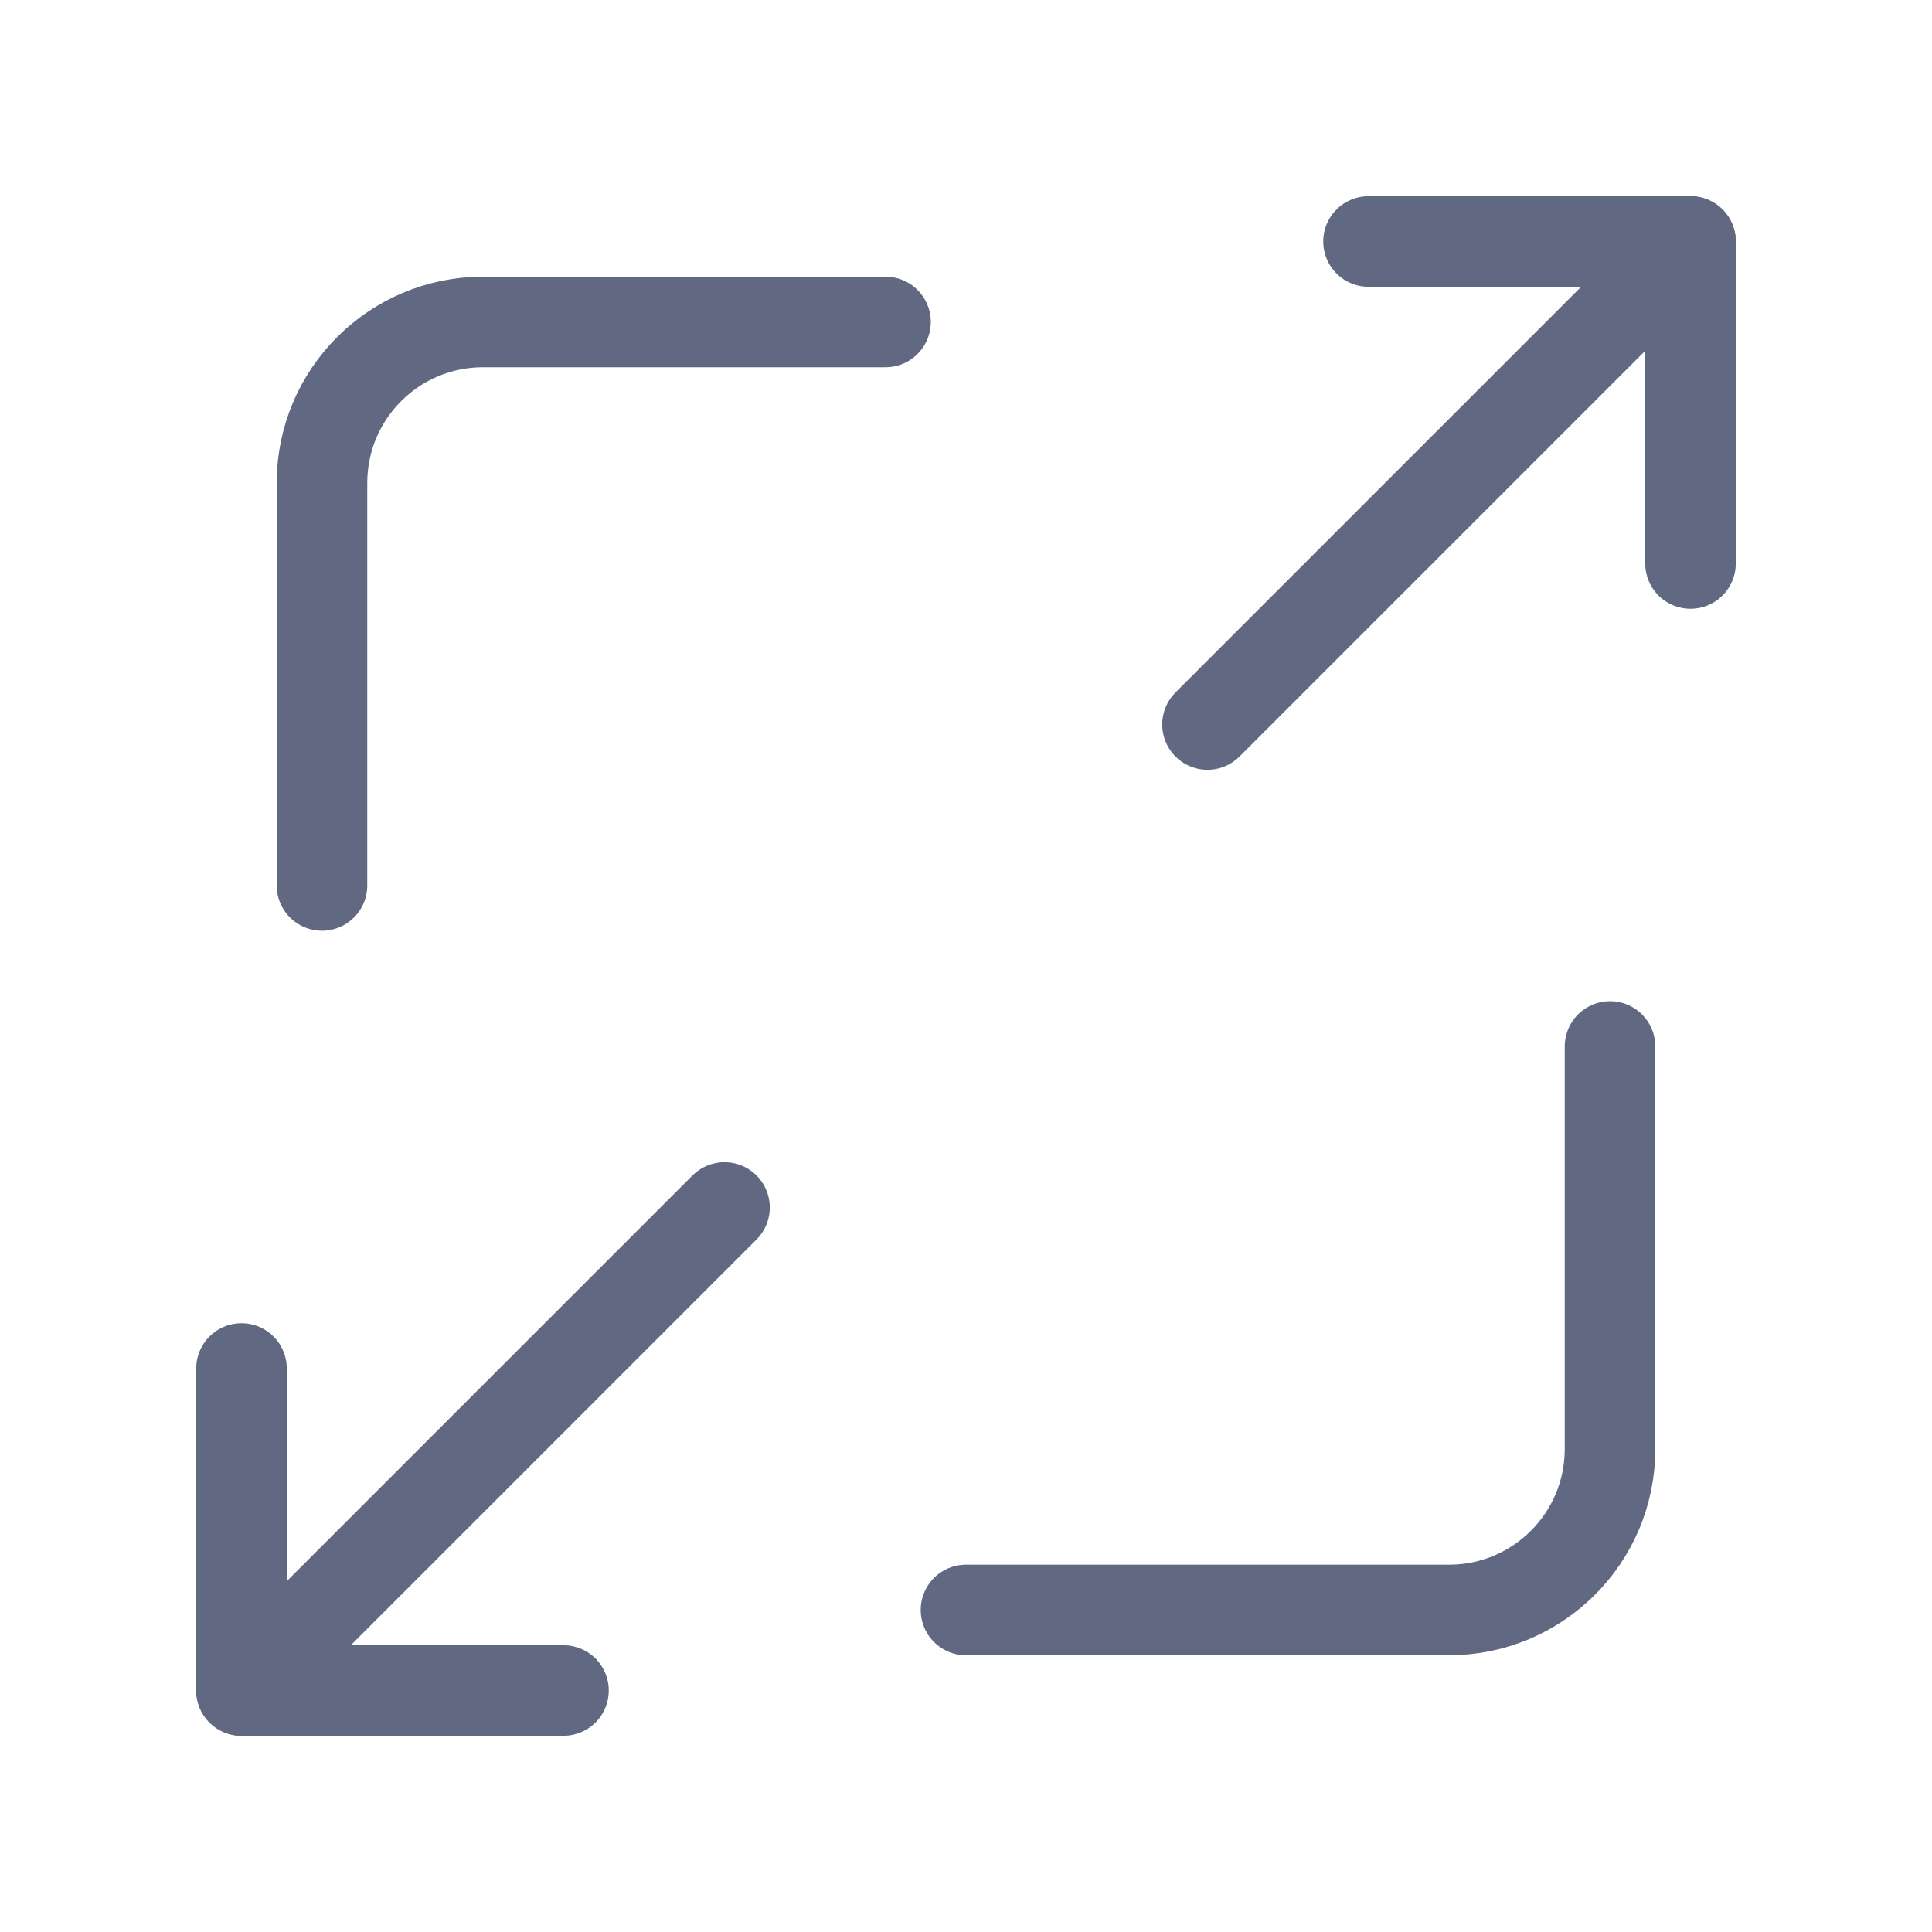
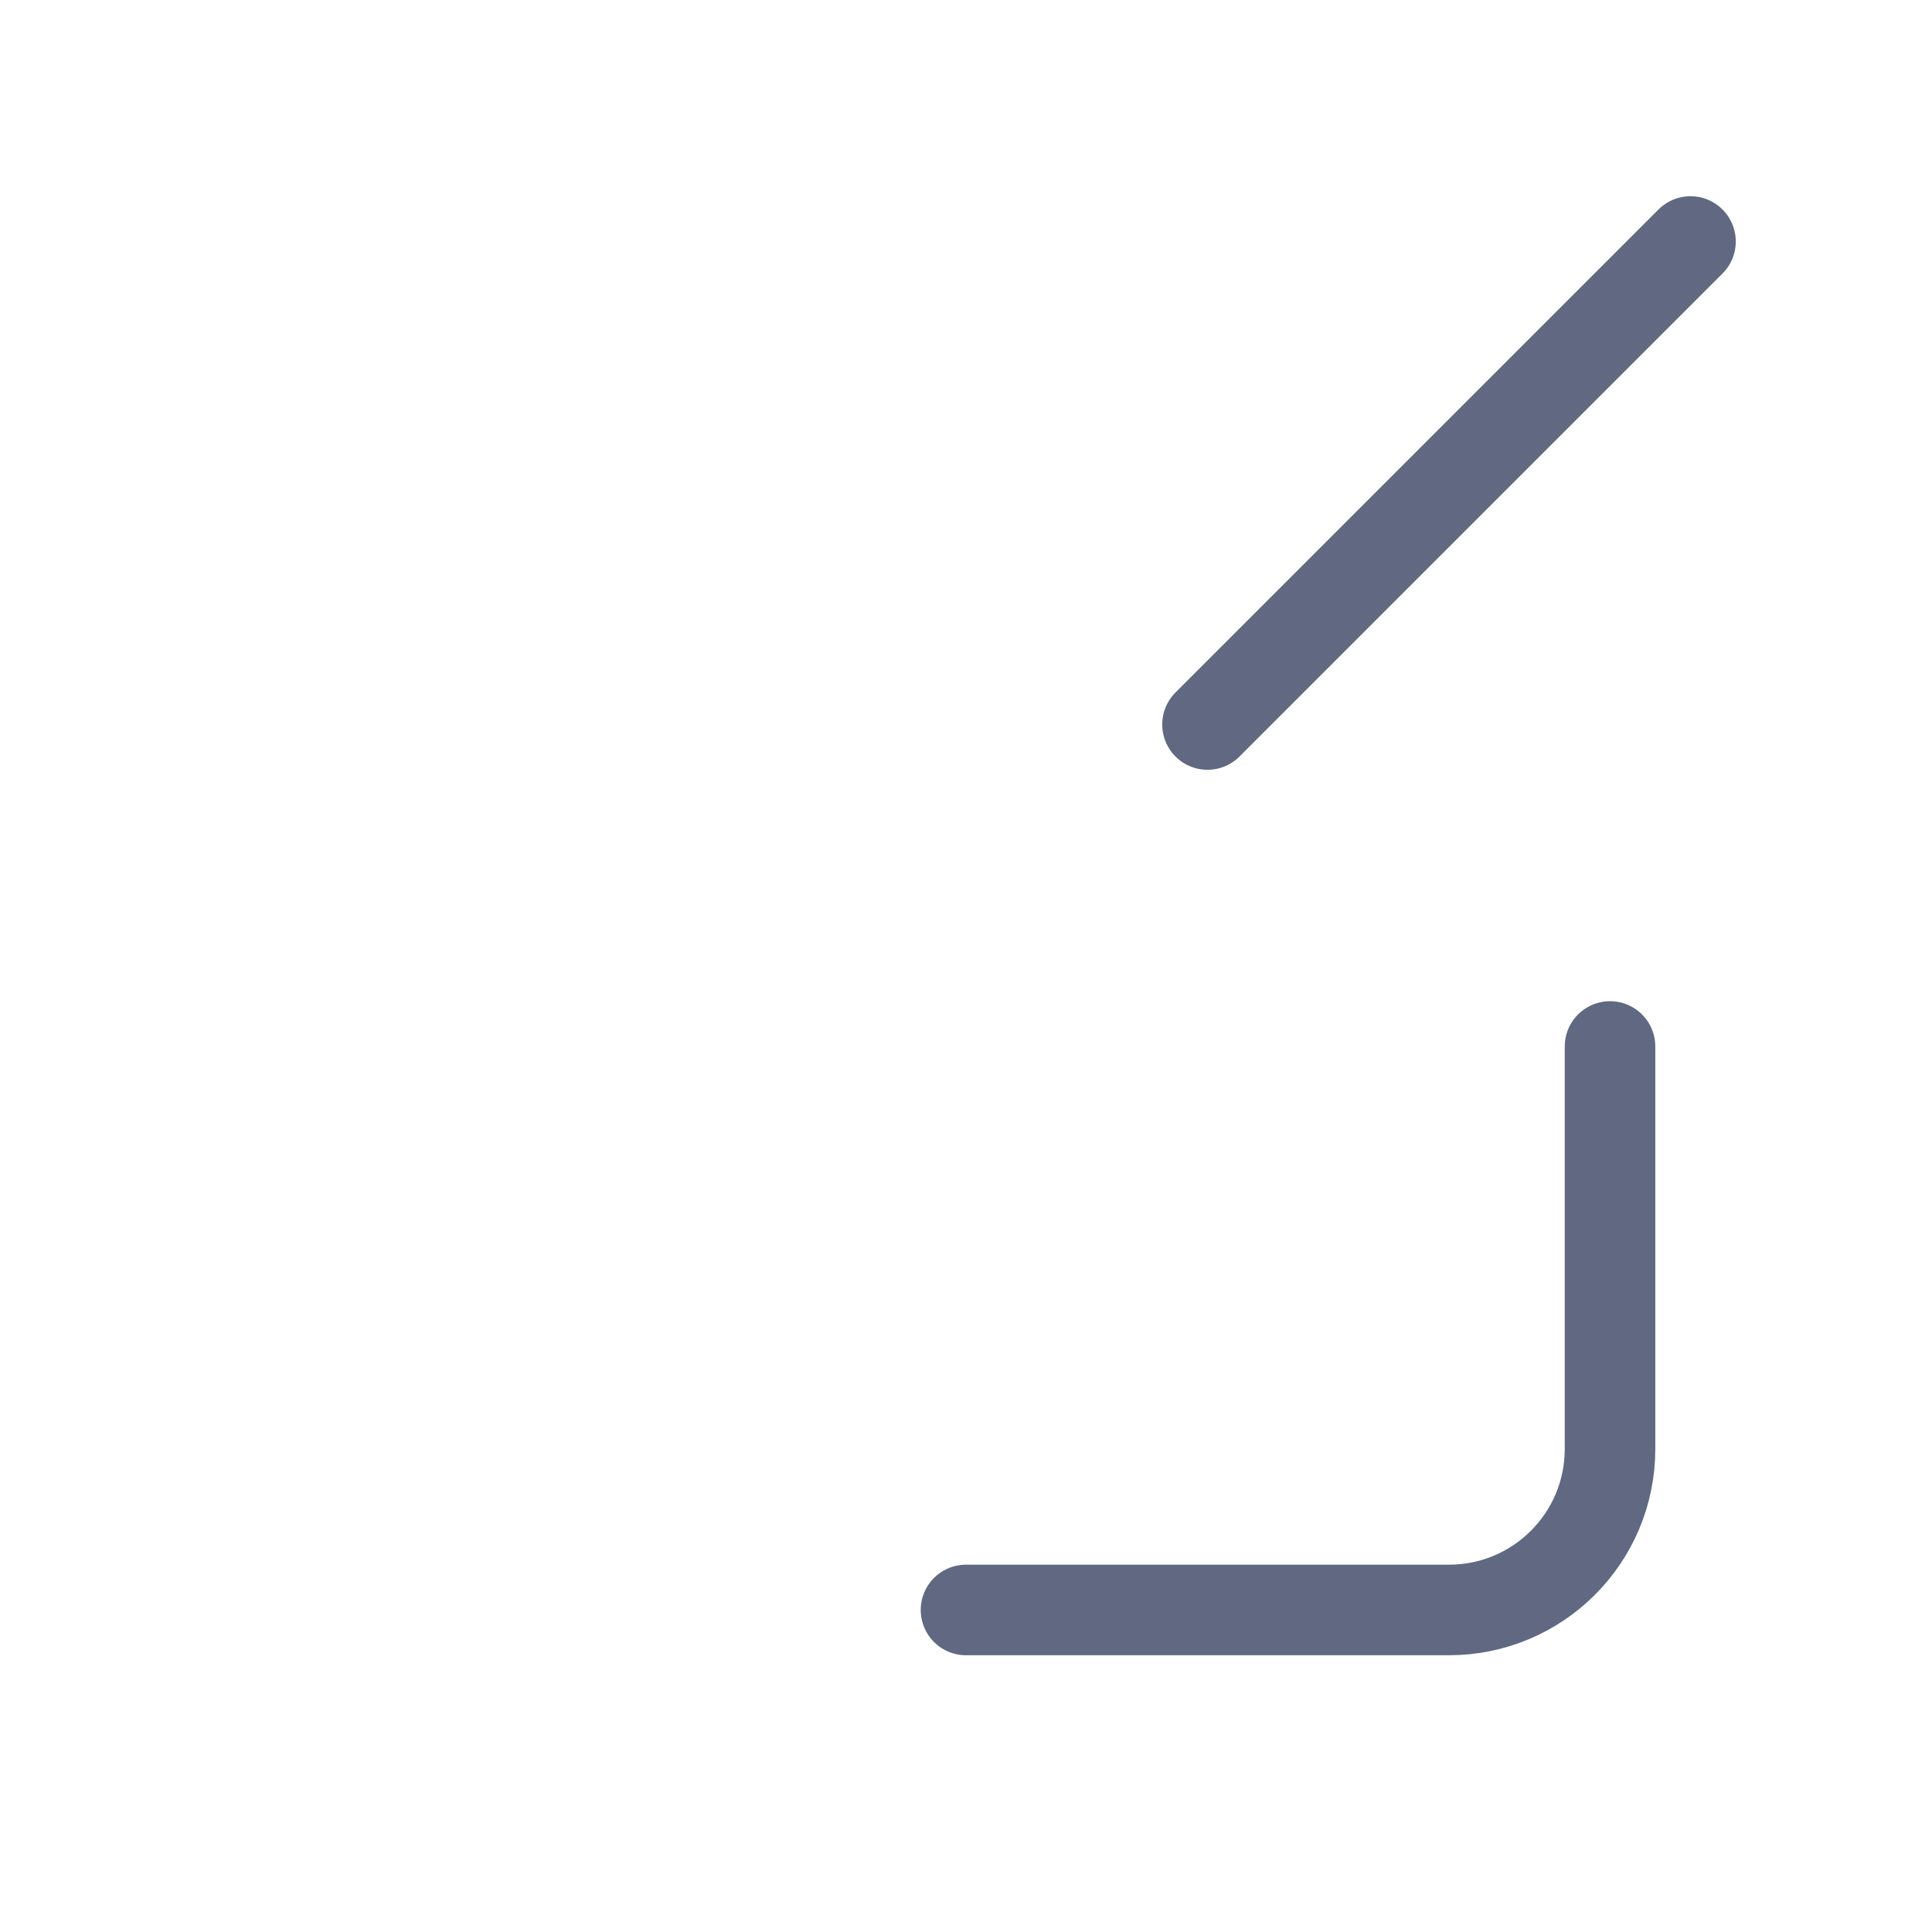
<svg xmlns="http://www.w3.org/2000/svg" width="32" height="32" viewBox="0 0 32 32" fill="none">
-   <path d="M22.667 4H28V9.333" stroke="#606981" stroke-width="1.5" stroke-linecap="round" stroke-linejoin="round" />
  <path d="M20 12L28 4" stroke="#606981" stroke-width="1.5" stroke-linecap="round" stroke-linejoin="round" />
-   <path d="M9.333 28H4V22.667" stroke="#606981" stroke-width="1.5" stroke-linecap="round" stroke-linejoin="round" />
-   <path d="M12 20L4 28" stroke="#606981" stroke-width="1.5" stroke-linecap="round" stroke-linejoin="round" />
-   <path d="M5.333 14.666V8C5.333 6.526 6.527 5.333 8 5.333H14.667" stroke="#606981" stroke-width="1.5" stroke-linecap="round" stroke-linejoin="round" />
  <path d="M26.667 17.333V24C26.667 25.473 25.473 26.666 24 26.666H16" stroke="#606981" stroke-width="1.5" stroke-linecap="round" stroke-linejoin="round" />
</svg>